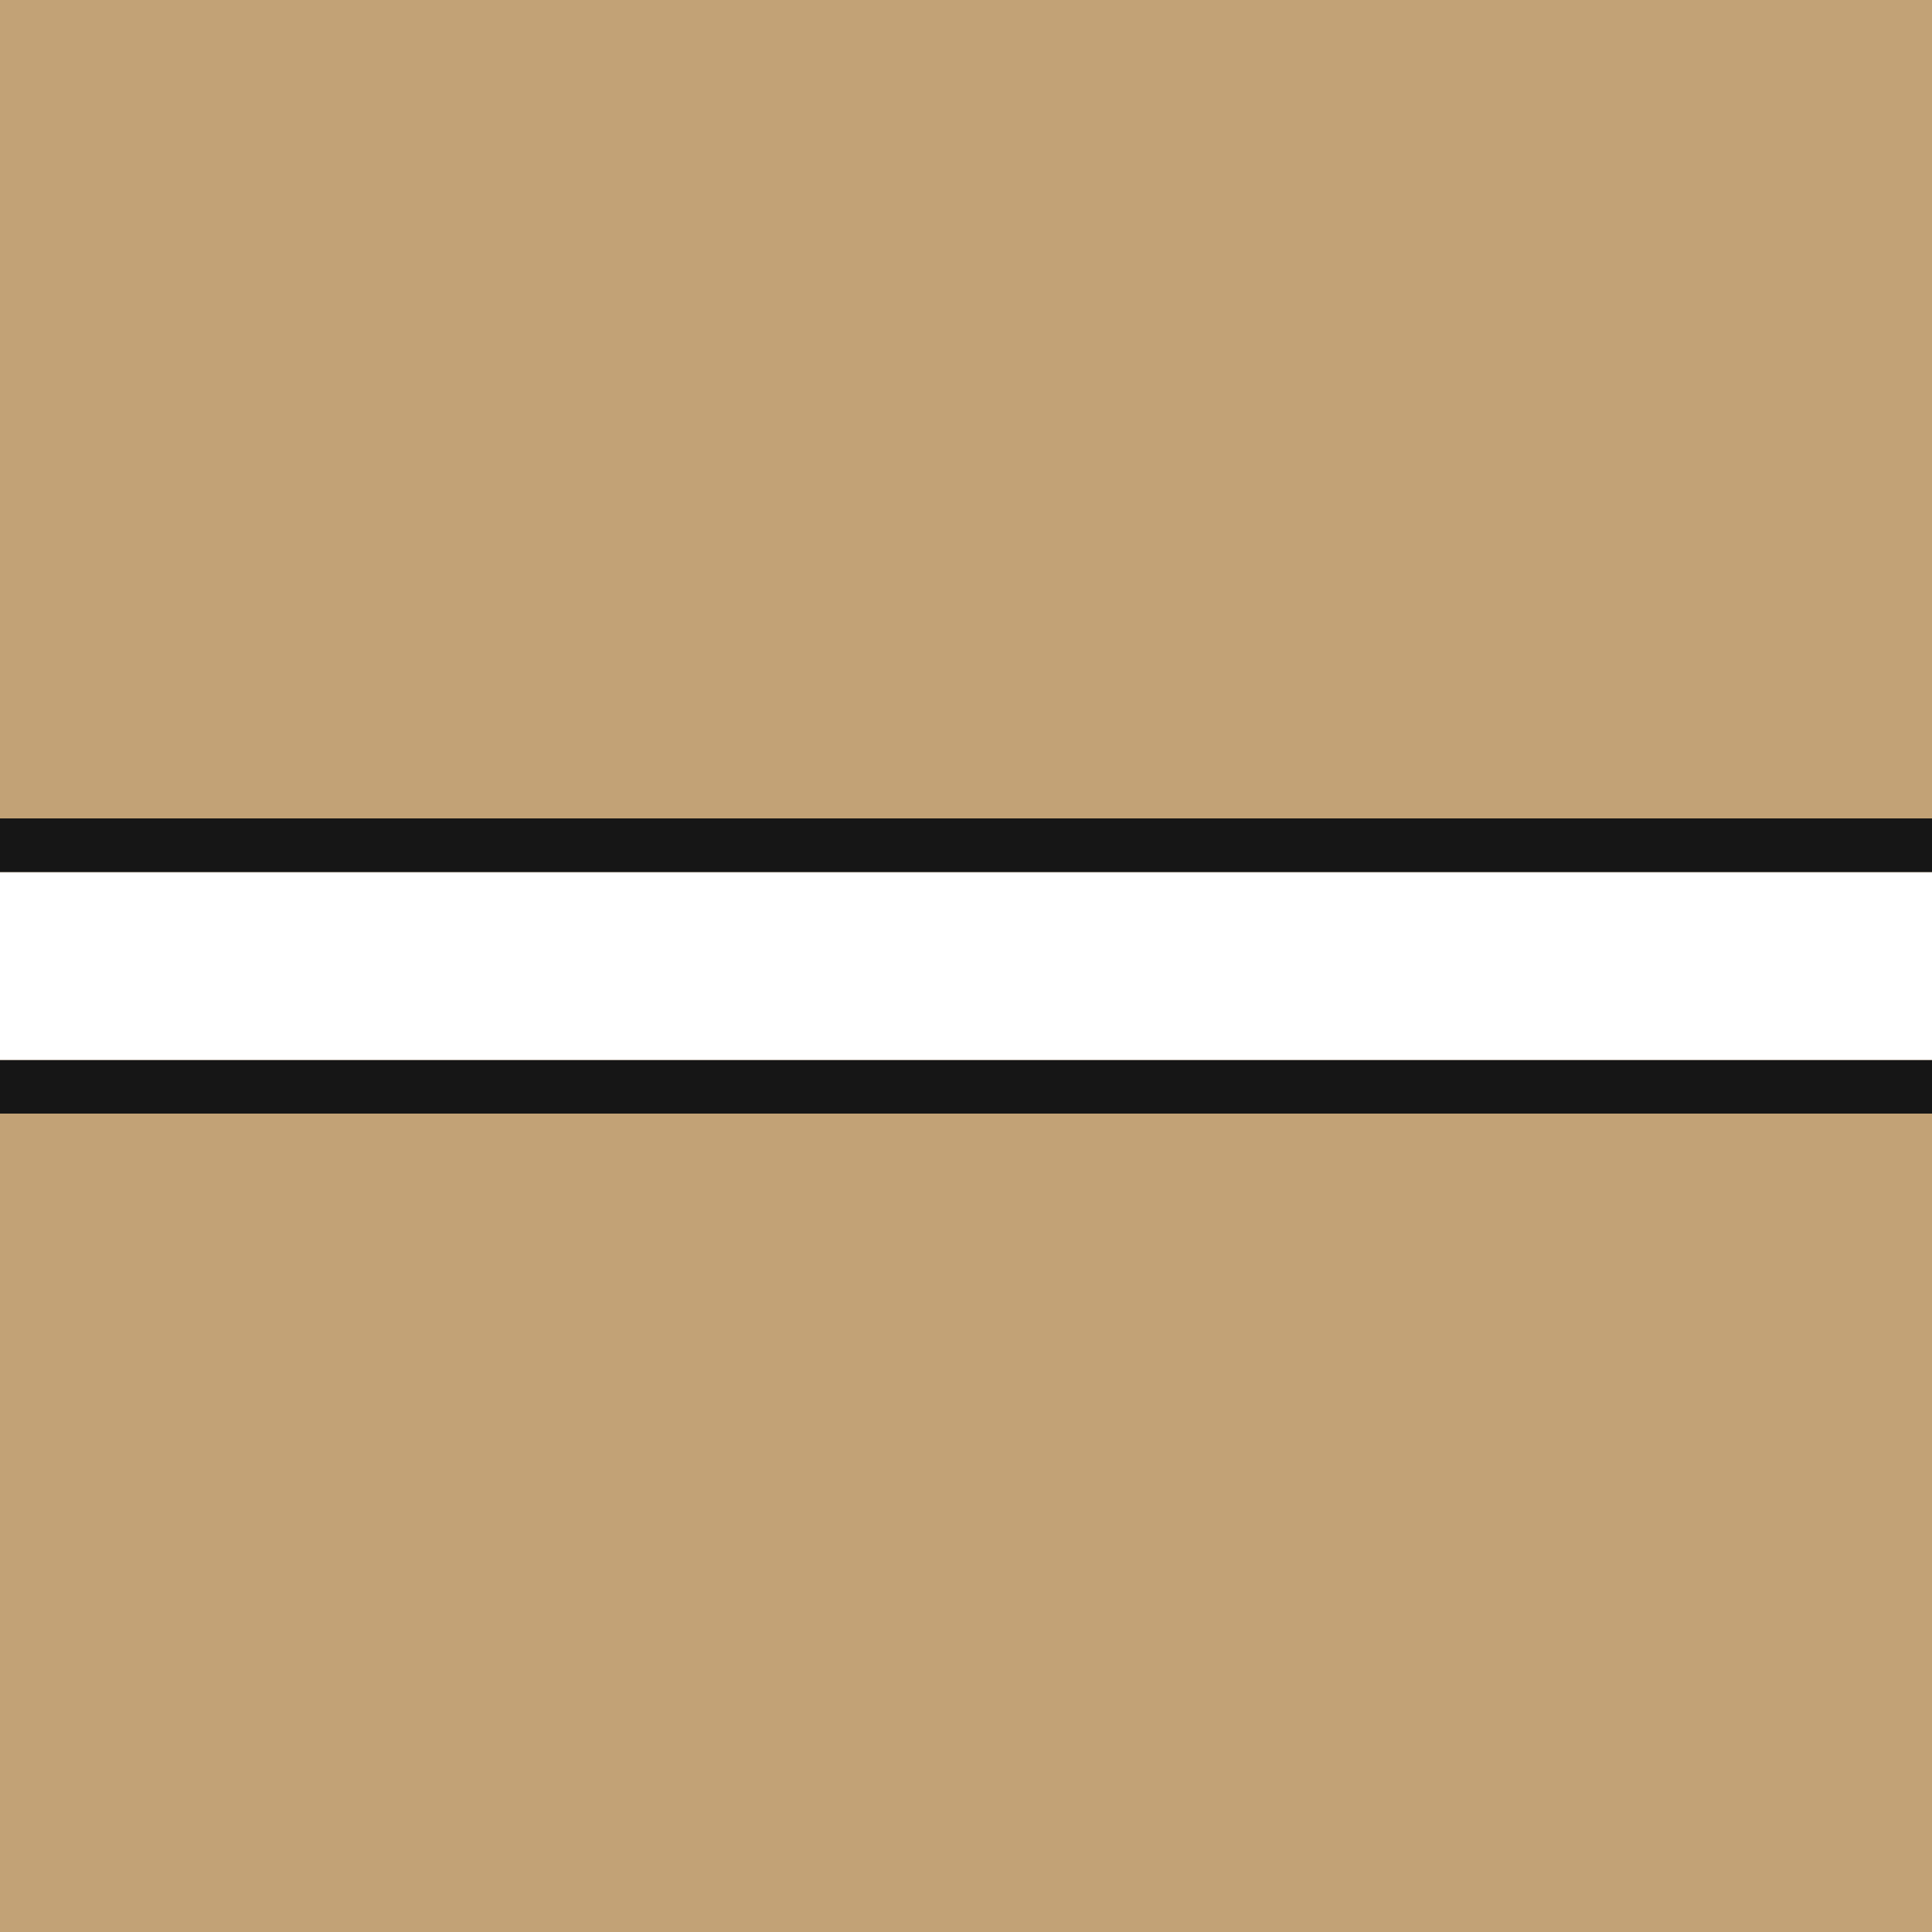
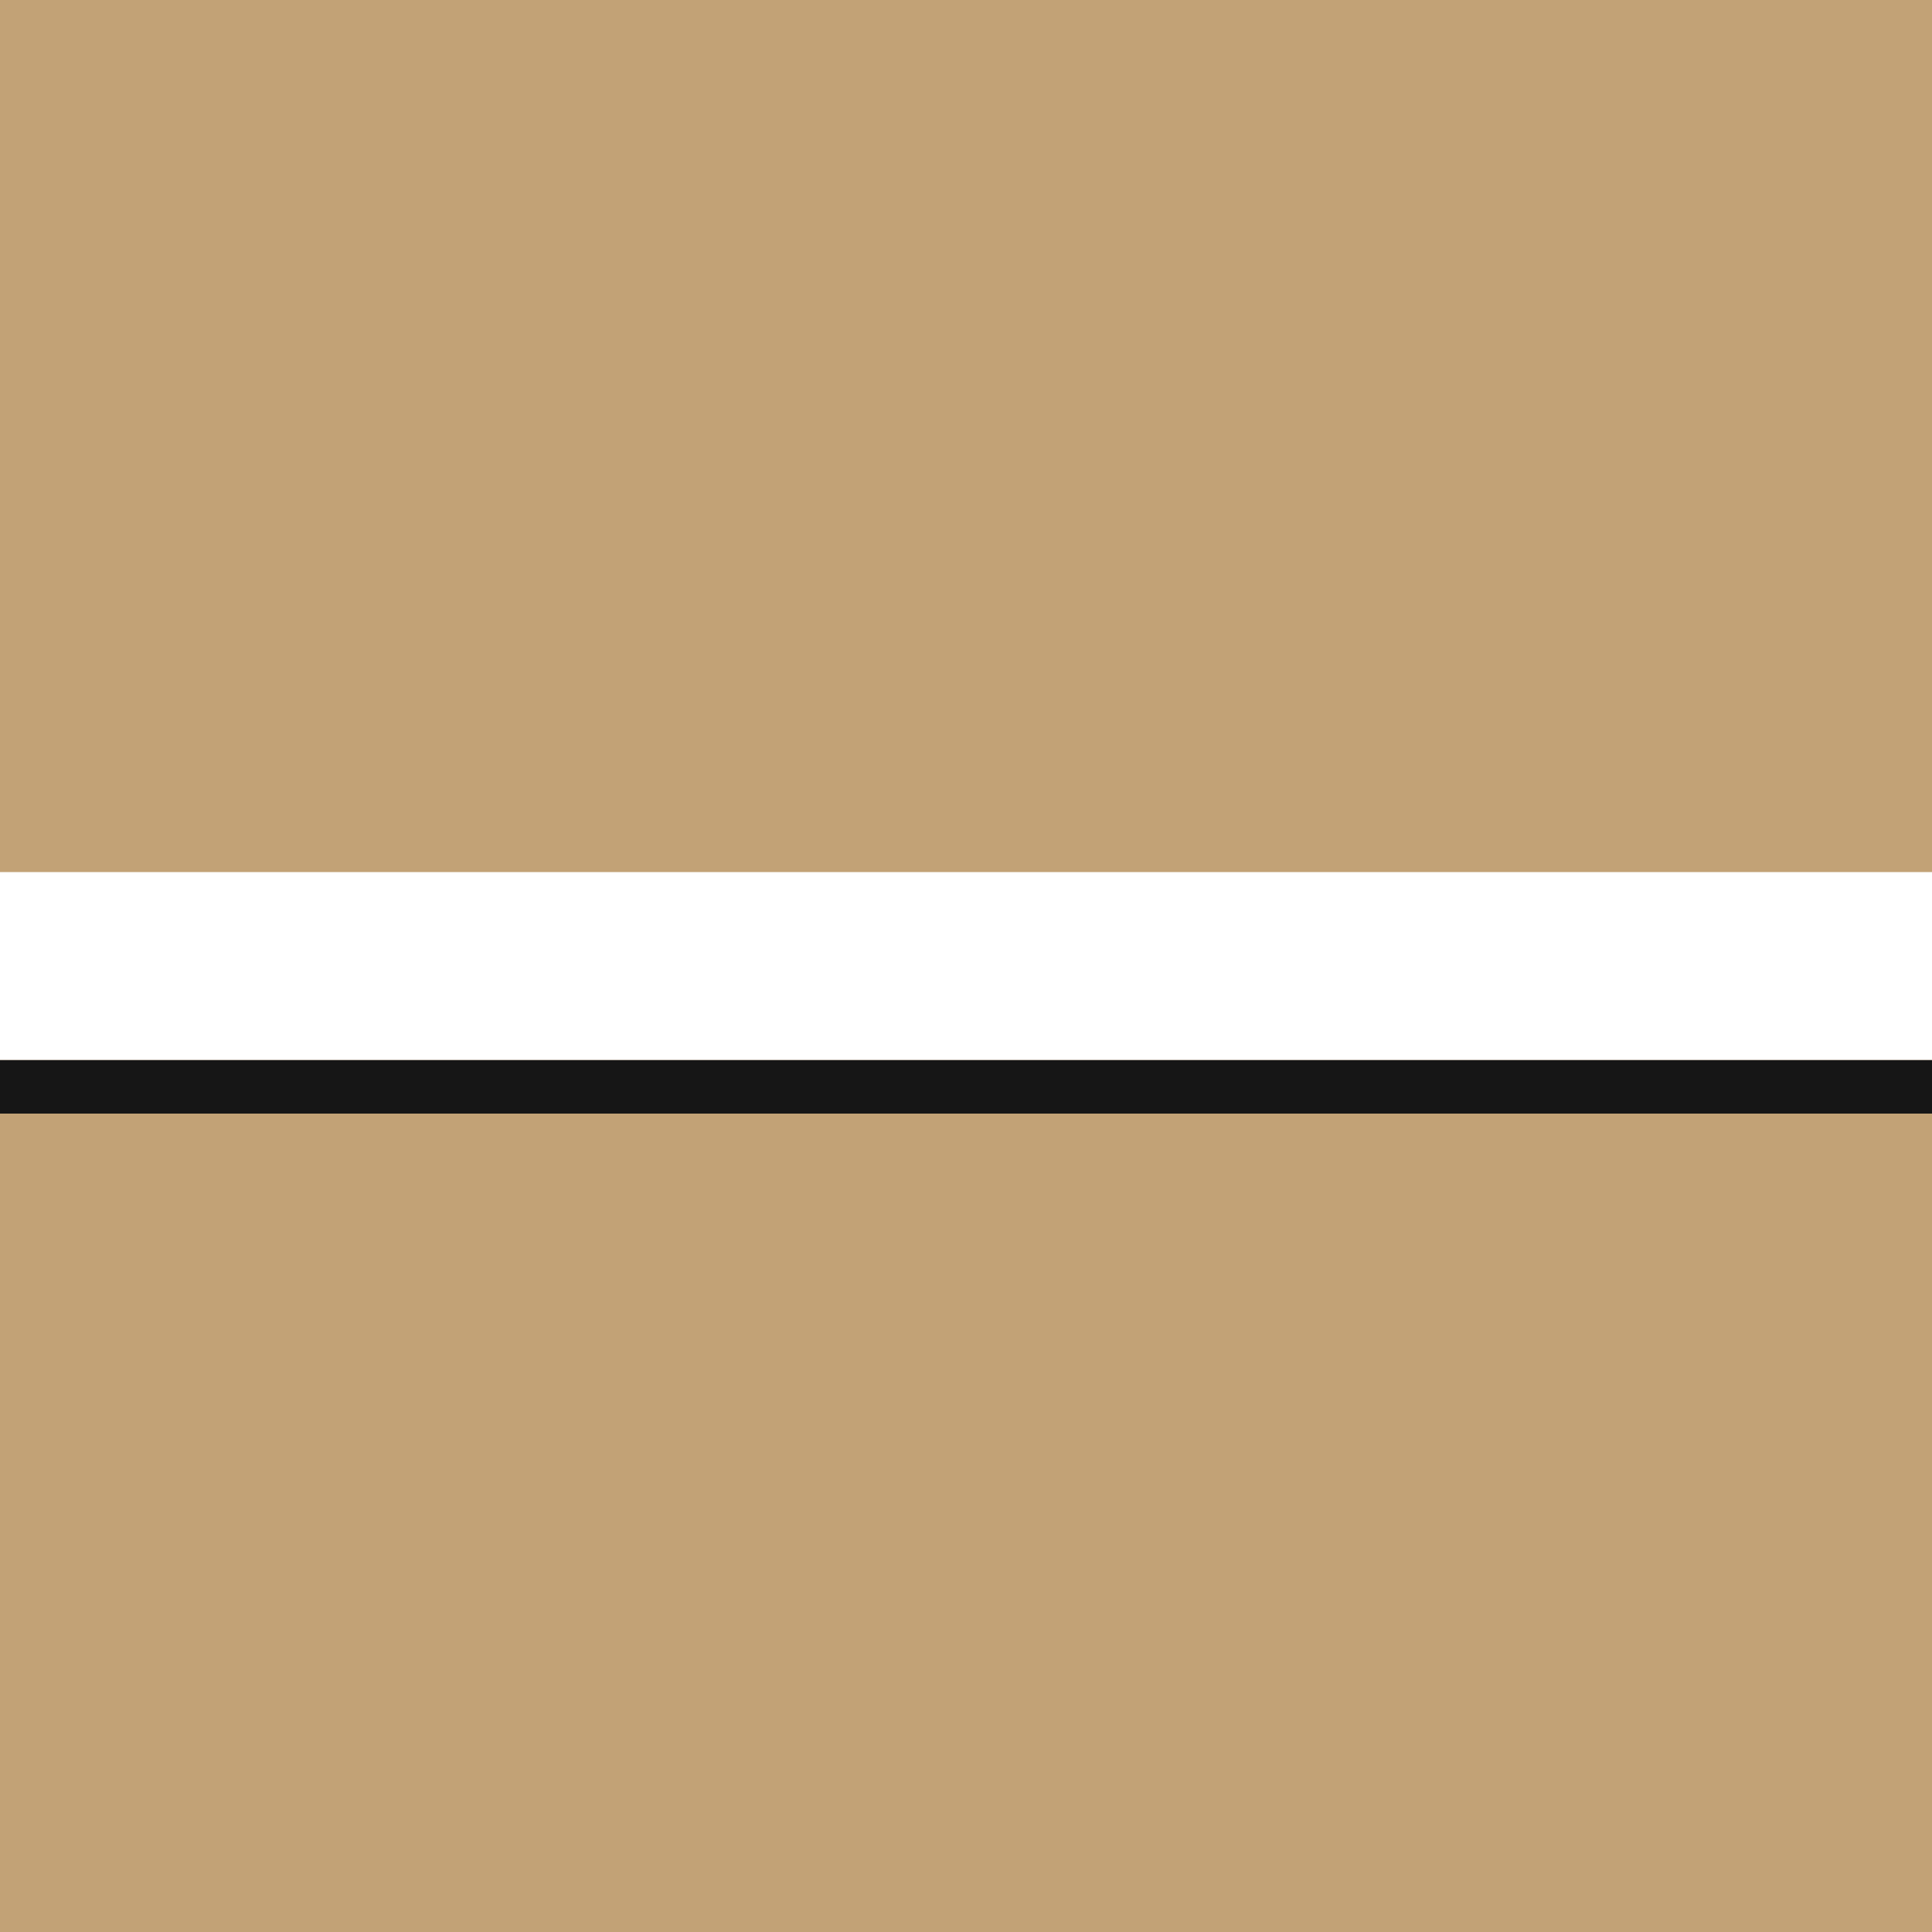
<svg xmlns="http://www.w3.org/2000/svg" version="1.1" id="Layer_1" x="0px" y="0px" viewBox="0 0 144 144" style="enable-background:new 0 0 144 144;" xml:space="preserve">
  <style type="text/css">
	.st0{fill:#C2A276;}
	.st1{fill:#161616;}
	.st2{fill:#FFFFFF;}
</style>
  <rect class="st0" width="144" height="144" />
  <rect y="79" class="st1" width="144" height="4" />
  <rect y="65" class="st2" width="144" height="14" />
-   <rect y="61" class="st1" width="144" height="4" />
</svg>